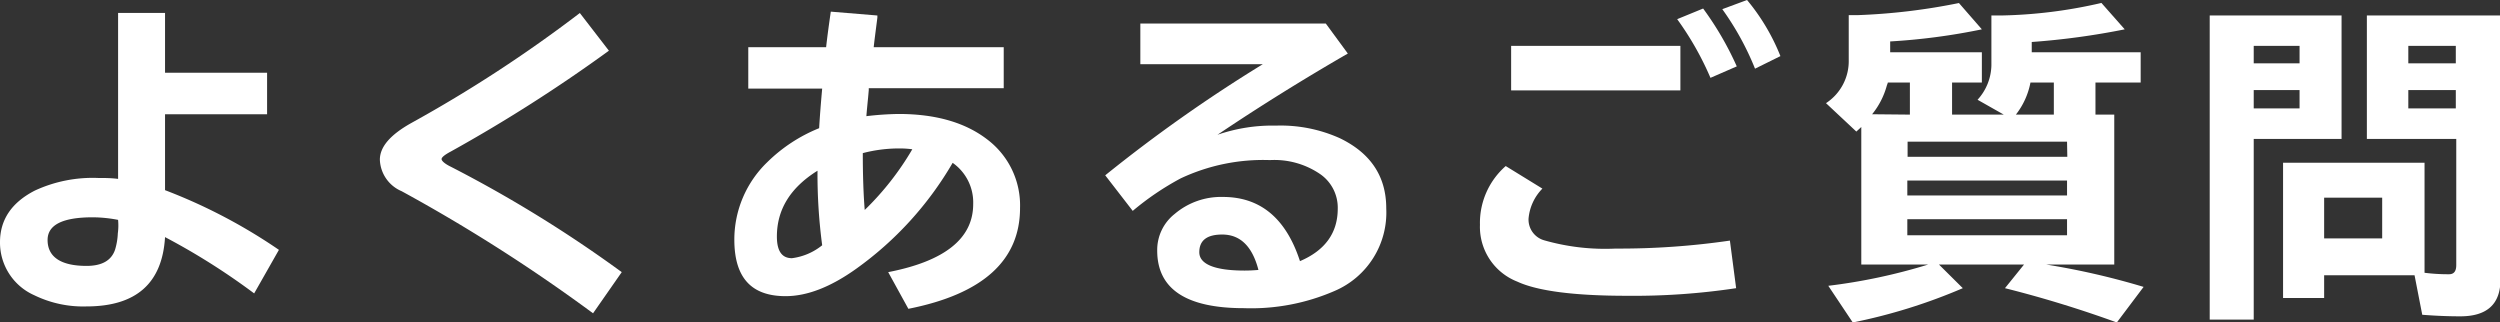
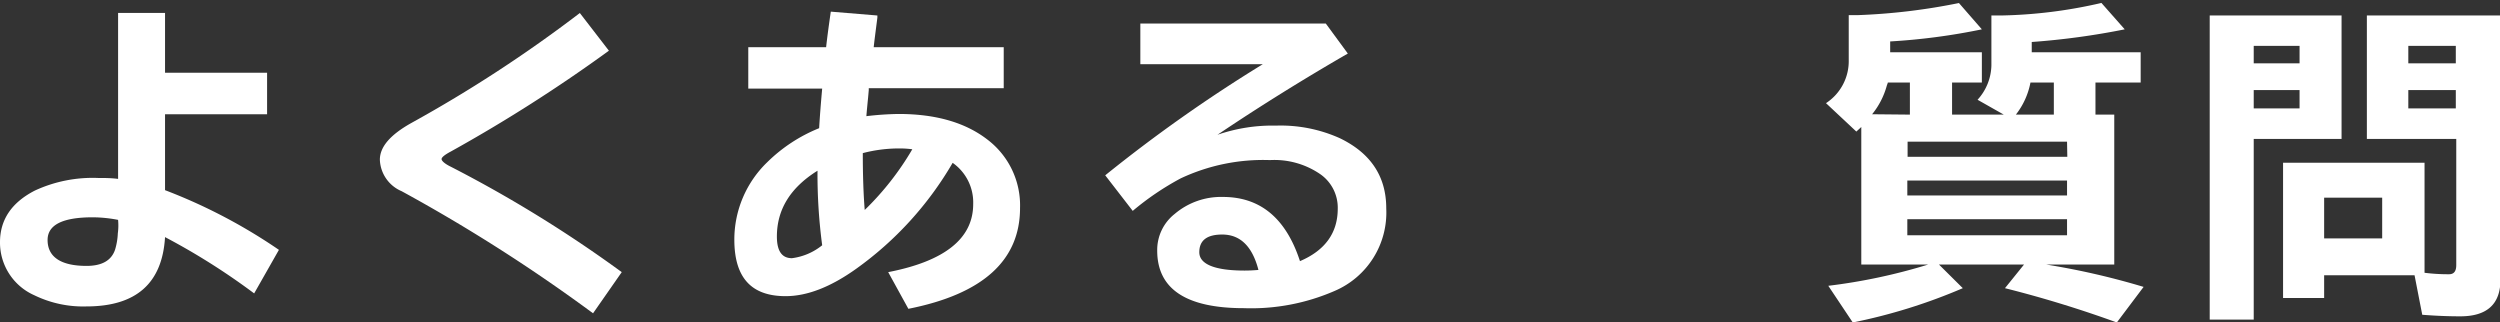
<svg xmlns="http://www.w3.org/2000/svg" viewBox="0 0 272.66 35.17">
  <rect x="0" y="0" width="272.66" height="35.17" fill="#333333" stroke="none" />
  <defs>
    <style>.cls-1{fill:#fff;}</style>
  </defs>
  <title>q-h1</title>
  <g id="レイヤー_2" data-name="レイヤー 2">
    <g id="レイヤー_1-2" data-name="レイヤー 1">
      <path class="cls-1" d="M12.88,1.41H18V7.93H29.13v4.53H18v8.28a59.33,59.33,0,0,1,12.42,6.51L27.72,32A73.35,73.35,0,0,0,18,25.86q-.45,7.56-8.57,7.56A12.15,12.15,0,0,1,3.74,32.2,6.28,6.28,0,0,1,0,26.42q0-3.69,3.81-5.64a15,15,0,0,1,6.88-1.37c.67,0,1.4,0,2.19.1Zm0,22.57a14.94,14.94,0,0,0-2.77-.28q-4.92,0-4.92,2.47C5.19,28,6.6,29,9.44,29c1.68,0,2.71-.59,3.11-1.77a7.16,7.16,0,0,0,.3-1.78A6.37,6.37,0,0,0,12.88,24Z" />
      <path class="cls-1" d="M64.68,34.17A181.67,181.67,0,0,0,43.8,20.85a3.88,3.88,0,0,1-2.37-3.43c0-1.41,1.14-2.72,3.42-4a148.22,148.22,0,0,0,18.39-12l3.17,4.11a167.58,167.58,0,0,1-17.25,11c-.66.35-1,.63-1,.82s.34.51,1,.83a139.89,139.89,0,0,1,18.65,11.5Z" />
      <path class="cls-1" d="M81.61,5.15H90.1c.1-.93.27-2.22.51-3.88l5.08.42,0,.24c-.22,1.71-.36,2.79-.4,3.22h14.18V9.62H94.75l0,.22-.07.78c-.1,1-.16,1.66-.19,2.05A33.16,33.16,0,0,1,98,12.43q6.12,0,9.74,2.83a9,9,0,0,1,3.51,7.42q0,8.59-12.18,11l-2.2-4q9.27-1.8,9.27-7.42a5.27,5.27,0,0,0-2.24-4.5A37.12,37.12,0,0,1,93.4,29.3q-4.19,3-7.72,3c-3.72,0-5.59-2-5.59-6.16a11.72,11.72,0,0,1,3.59-8.45,17.24,17.24,0,0,1,5.66-3.71q.1-1.76.33-4.32H81.61Zm7.55,13.47c-3,1.87-4.43,4.27-4.43,7.18,0,1.58.55,2.36,1.64,2.36a6.56,6.56,0,0,0,3.3-1.41A59.11,59.11,0,0,1,89.16,18.62ZM99.5,16.28a10.2,10.2,0,0,0-1.35-.09,15.6,15.6,0,0,0-4.05.51q0,3.6.21,6.2A31,31,0,0,0,99.5,16.28Z" />
      <path class="cls-1" d="M124.37,2.57H144.6L147,5.84q-7.38,4.26-14.22,8.86a18.4,18.4,0,0,1,6.4-1,15.73,15.73,0,0,1,6.94,1.37q5.07,2.44,5.07,7.66a9.29,9.29,0,0,1-5.63,9,22.79,22.79,0,0,1-9.9,1.88q-9.45,0-9.45-6.28a5,5,0,0,1,1.91-4,7.8,7.8,0,0,1,5.26-1.85q6.12,0,8.4,7c2.74-1.17,4.12-3.08,4.12-5.73A4.45,4.45,0,0,0,144,19a8.84,8.84,0,0,0-5.49-1.54,21.14,21.14,0,0,0-9.75,2A30.27,30.27,0,0,0,123.54,23l-3-3.88A163.15,163.15,0,0,1,137.73,7H124.37Zm12.88,26.87q-1-3.86-3.95-3.86c-1.67,0-2.5.64-2.5,1.93s1.65,2,4.94,2C136.17,29.51,136.68,29.49,137.25,29.44Z" />
-       <path class="cls-1" d="M189.35,31.43a75,75,0,0,1-11.88.83q-8.66,0-12-1.55a6.41,6.41,0,0,1-4.06-6.19,8.24,8.24,0,0,1,2.81-6.41l4,2.46a5.32,5.32,0,0,0-1.51,3.27,2.35,2.35,0,0,0,1.71,2.37,24.15,24.15,0,0,0,7.8.9,83.32,83.32,0,0,0,12.45-.87ZM164.81,5h18.46V9.86H164.81Zm21.74,3.49a33,33,0,0,0-3.63-6.4L185.75.93a34,34,0,0,1,3.67,6.31Zm4.86-1A30.64,30.64,0,0,0,187.84,1l2.7-1a22.61,22.61,0,0,1,3.64,6.12Z" />
      <path class="cls-1" d="M210.3,28.85H203v-15c-.17.17-.36.33-.54.5l-3.31-3.1a5.47,5.47,0,0,0,2.48-4.71V1.65l1,0A67.1,67.1,0,0,0,213.65.33l2.5,2.87a69.14,69.14,0,0,1-10,1.32V5.7h10V9H212.9V12.5h5.64l-2.86-1.62a5.73,5.73,0,0,0,1.51-3.74V1.69l1,0a52.23,52.23,0,0,0,11-1.37l2.54,2.88a81.08,81.08,0,0,1-10.14,1.38V5.7h11.88V9h-4.93V12.5h2.05V28.85h-7.43a82,82,0,0,1,10.63,2.44l-2.92,3.88a124.67,124.67,0,0,0-12.2-3.74l2.08-2.58h-9.28l2.6,2.58a60.62,60.62,0,0,1-12,3.74l-2.67-4A62.19,62.19,0,0,0,210.3,28.85Zm-2-16.35V9h-2.41c0,.08-.06.19-.11.35a8.48,8.48,0,0,1-1.6,3.11Zm17.14,2.95H208.05V17.1h17.42Zm-17.42,4.24v1.63h17.42V19.69Zm0,4.22v1.75h17.42V23.91ZM219.86,12.5H224V9h-2.55A8.14,8.14,0,0,1,219.86,12.5Z" />
      <path class="cls-1" d="M255.38,1.69V15.15H245.8V34.86H241V1.69ZM245.8,5V6.91h5V5Zm0,4.82v2h5v-2Zm17.54,20.2h-9.86v2.48H249V17.75h15.43v12a20.39,20.39,0,0,0,2.67.16c.53,0,.79-.32.79-1V15.15h-9.75V1.69h14.57V30.5q0,4-4.38,4c-1.36,0-2.74-.06-4.15-.17Zm-3.53-8.46h-6.33V26h6.33ZM262.66,5V6.91h5.18V5Zm0,4.82v2h5.18v-2Z" />
    </g>
  </g>
</svg>